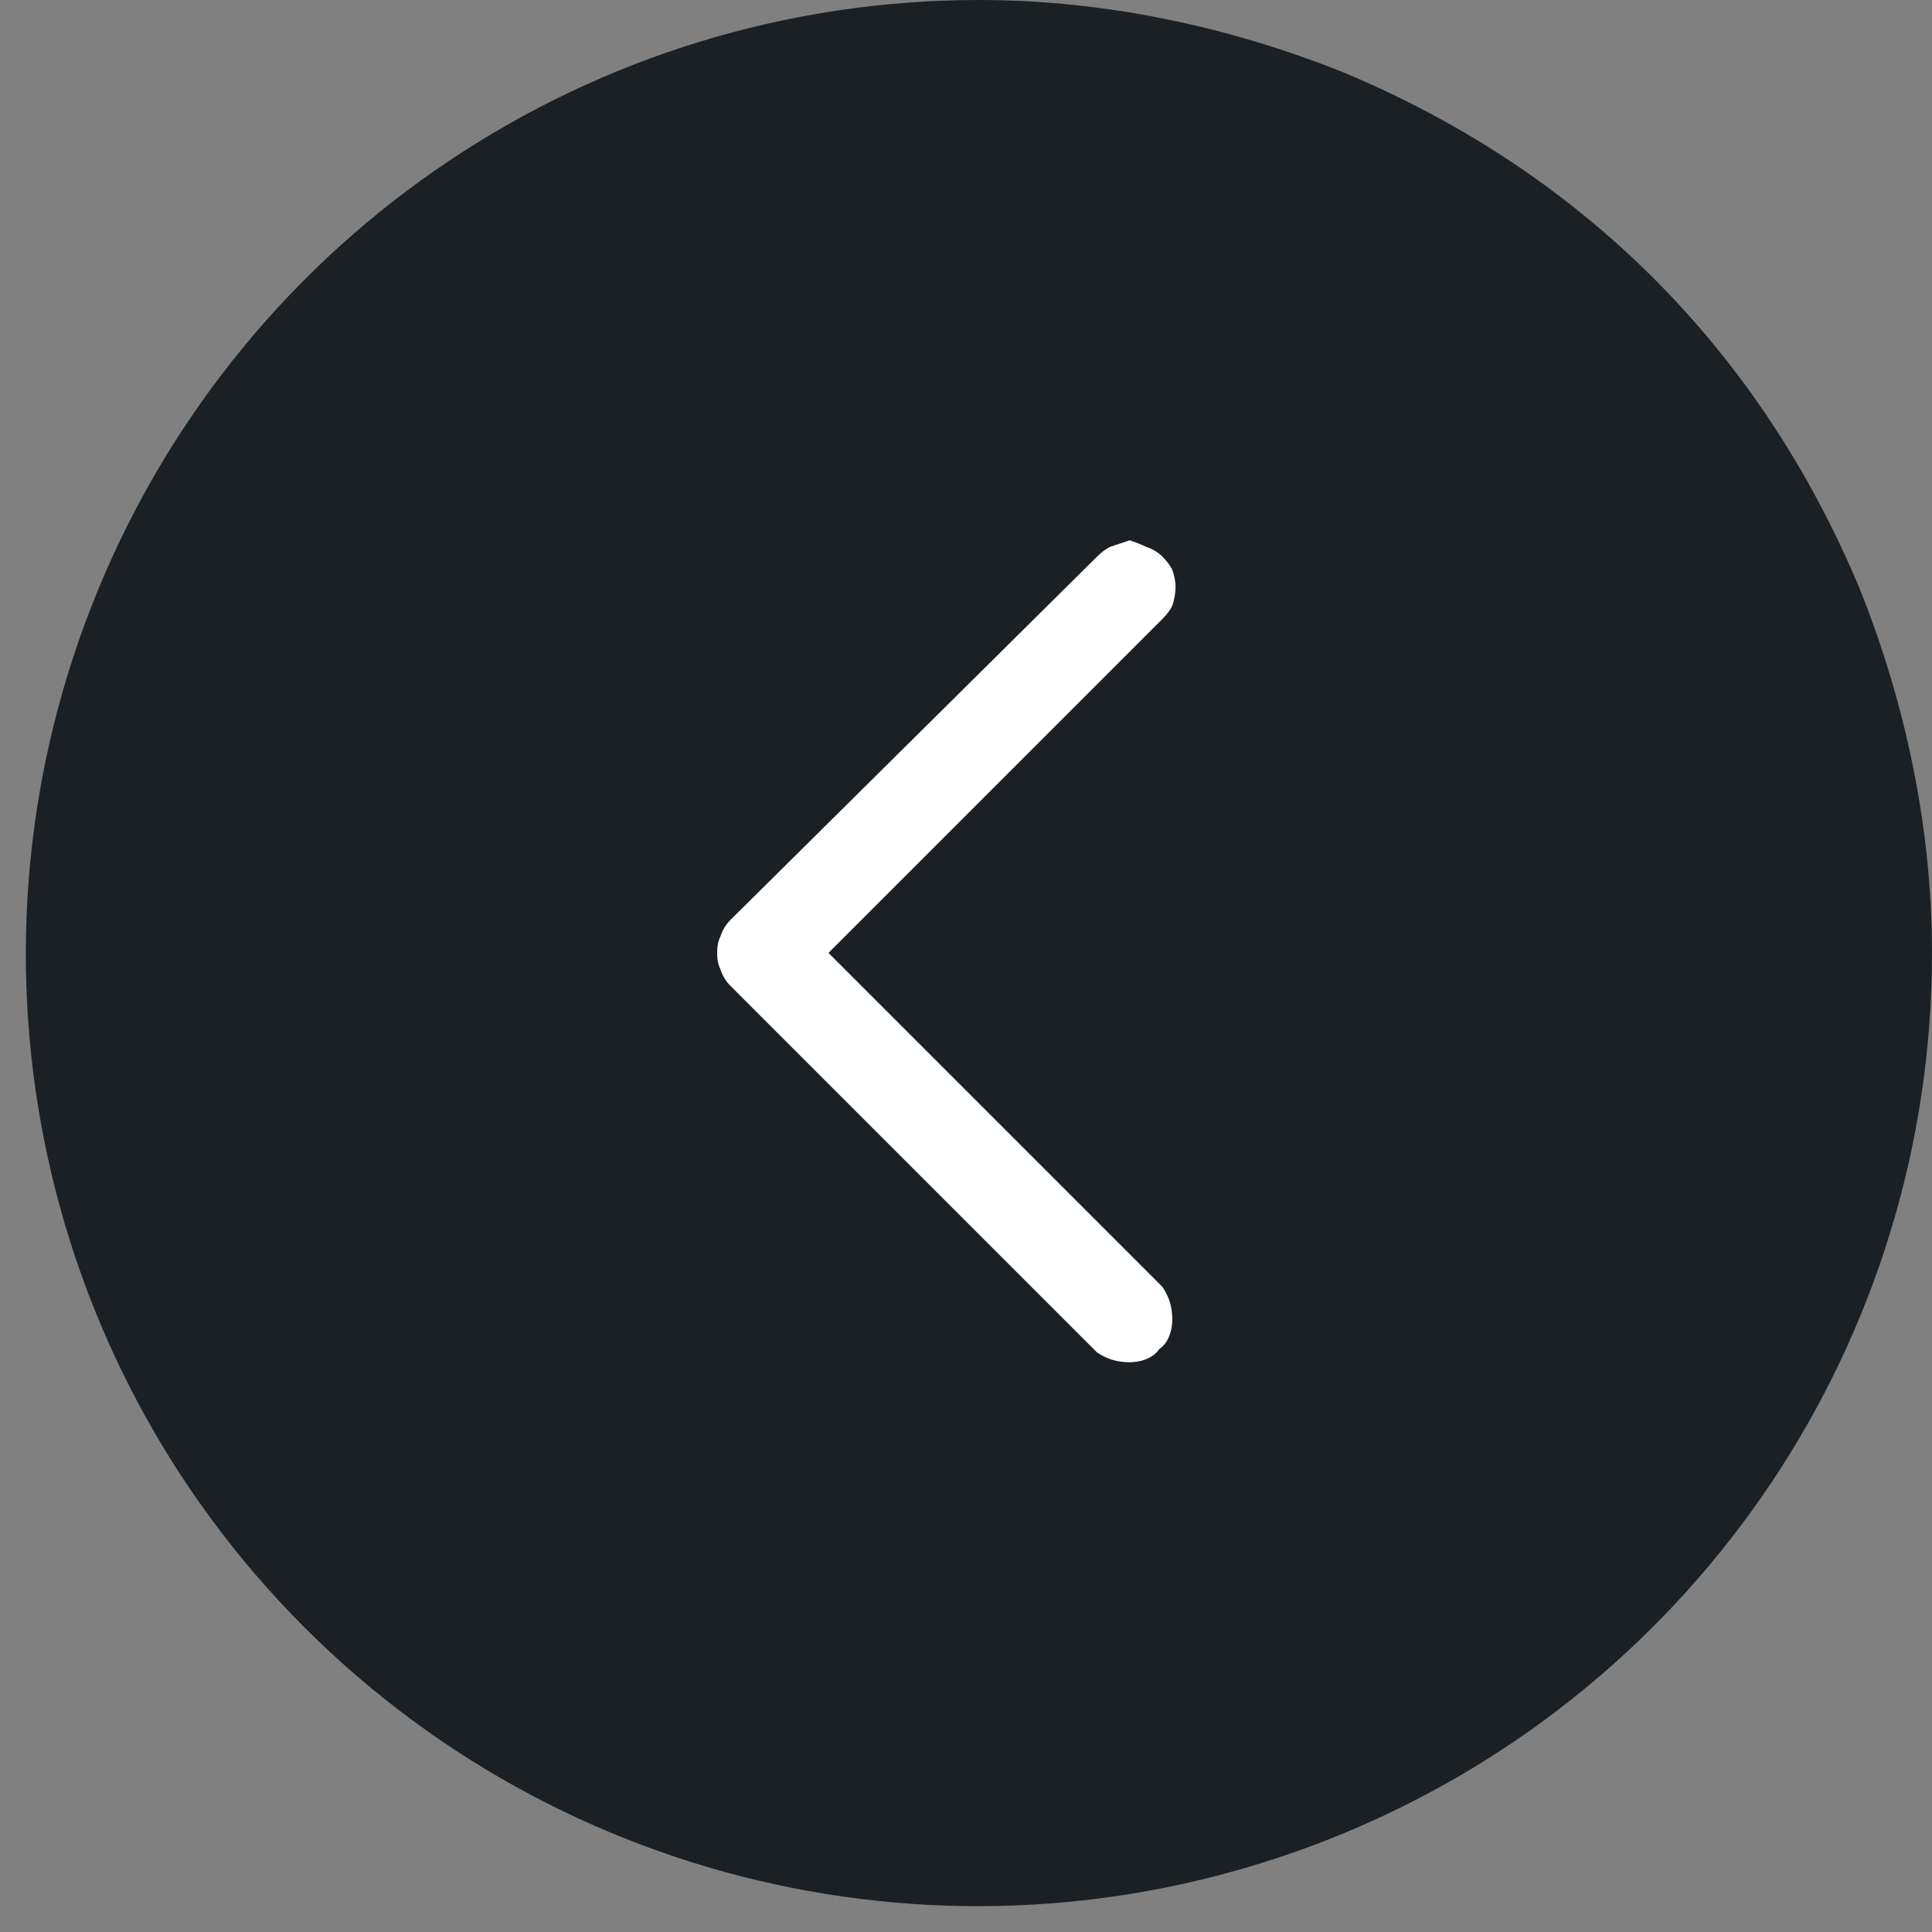
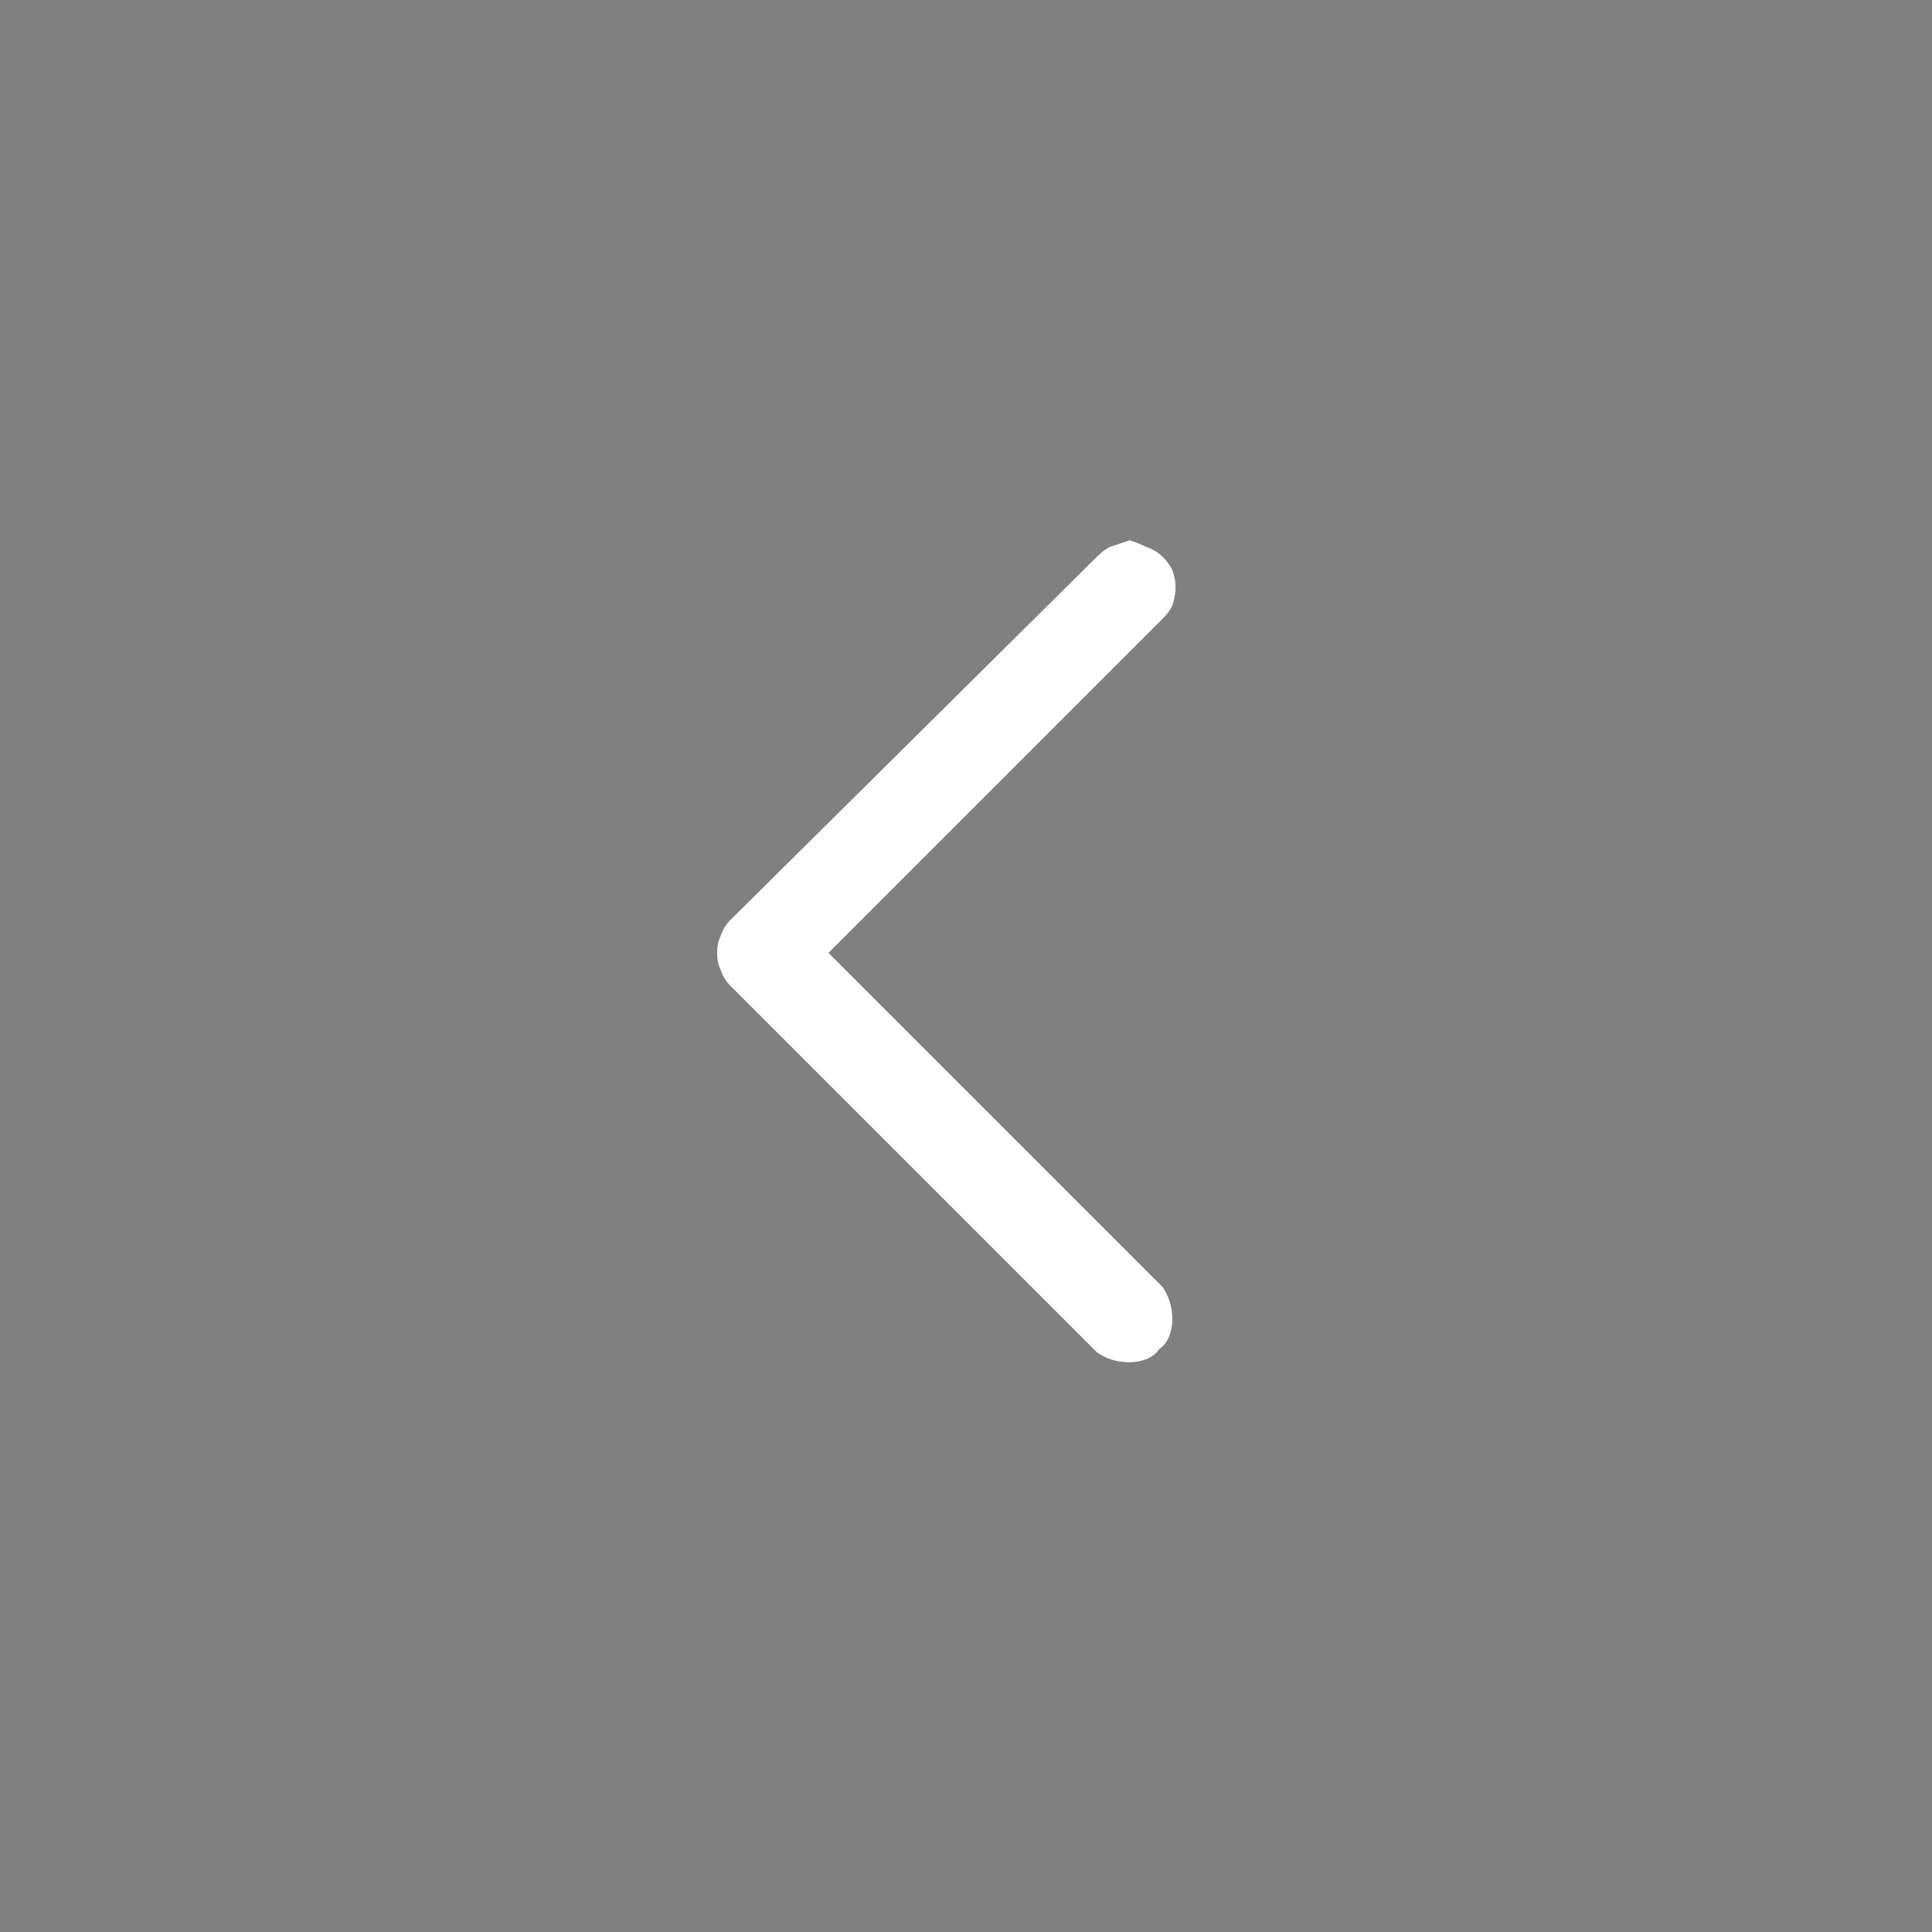
<svg xmlns="http://www.w3.org/2000/svg" viewBox="0 0 59 59" width="59" height="59">
  <rect x="0" y="0" width="59" height="59" fill="#808080" stroke="none" />
  <title>arrow_homepage</title>
  <style>		.s0 { fill: #1a2024 } 		.s1 { fill: #ffffff } 	</style>
-   <path id="Path_330702" class="s0" d="m29.9 0c-11.8 0-22.4 7.1-26.9 18-4.5 10.9-2 23.4 6.3 31.7 8.3 8.3 20.8 10.8 31.7 6.3 10.9-4.5 18-15.1 18-26.9 0-3.8-0.8-7.6-2.2-11.1-1.5-3.6-3.6-6.8-6.3-9.5-2.7-2.7-5.9-4.8-9.5-6.3-3.5-1.4-7.3-2.2-11.1-2.2z" />
  <path id="Path_327380" fill-rule="evenodd" class="s1" d="m35.5 17q0.2 0.2 0.3 0.4 0.1 0.3 0.1 0.5 0 0.3-0.1 0.6-0.1 0.2-0.3 0.4l-10.2 10.2 10.2 10.2c0.2 0.3 0.3 0.6 0.3 1 0 0.3-0.1 0.7-0.4 0.9-0.2 0.3-0.6 0.4-0.9 0.4-0.4 0-0.7-0.1-1-0.3l-11.2-11.2q-0.2-0.2-0.3-0.5-0.1-0.2-0.1-0.5 0-0.3 0.1-0.5 0.1-0.3 0.3-0.5l11.2-11.1q0.2-0.2 0.4-0.3 0.3-0.1 0.6-0.2 0.3 0.1 0.5 0.2 0.3 0.1 0.5 0.3z" />
</svg>